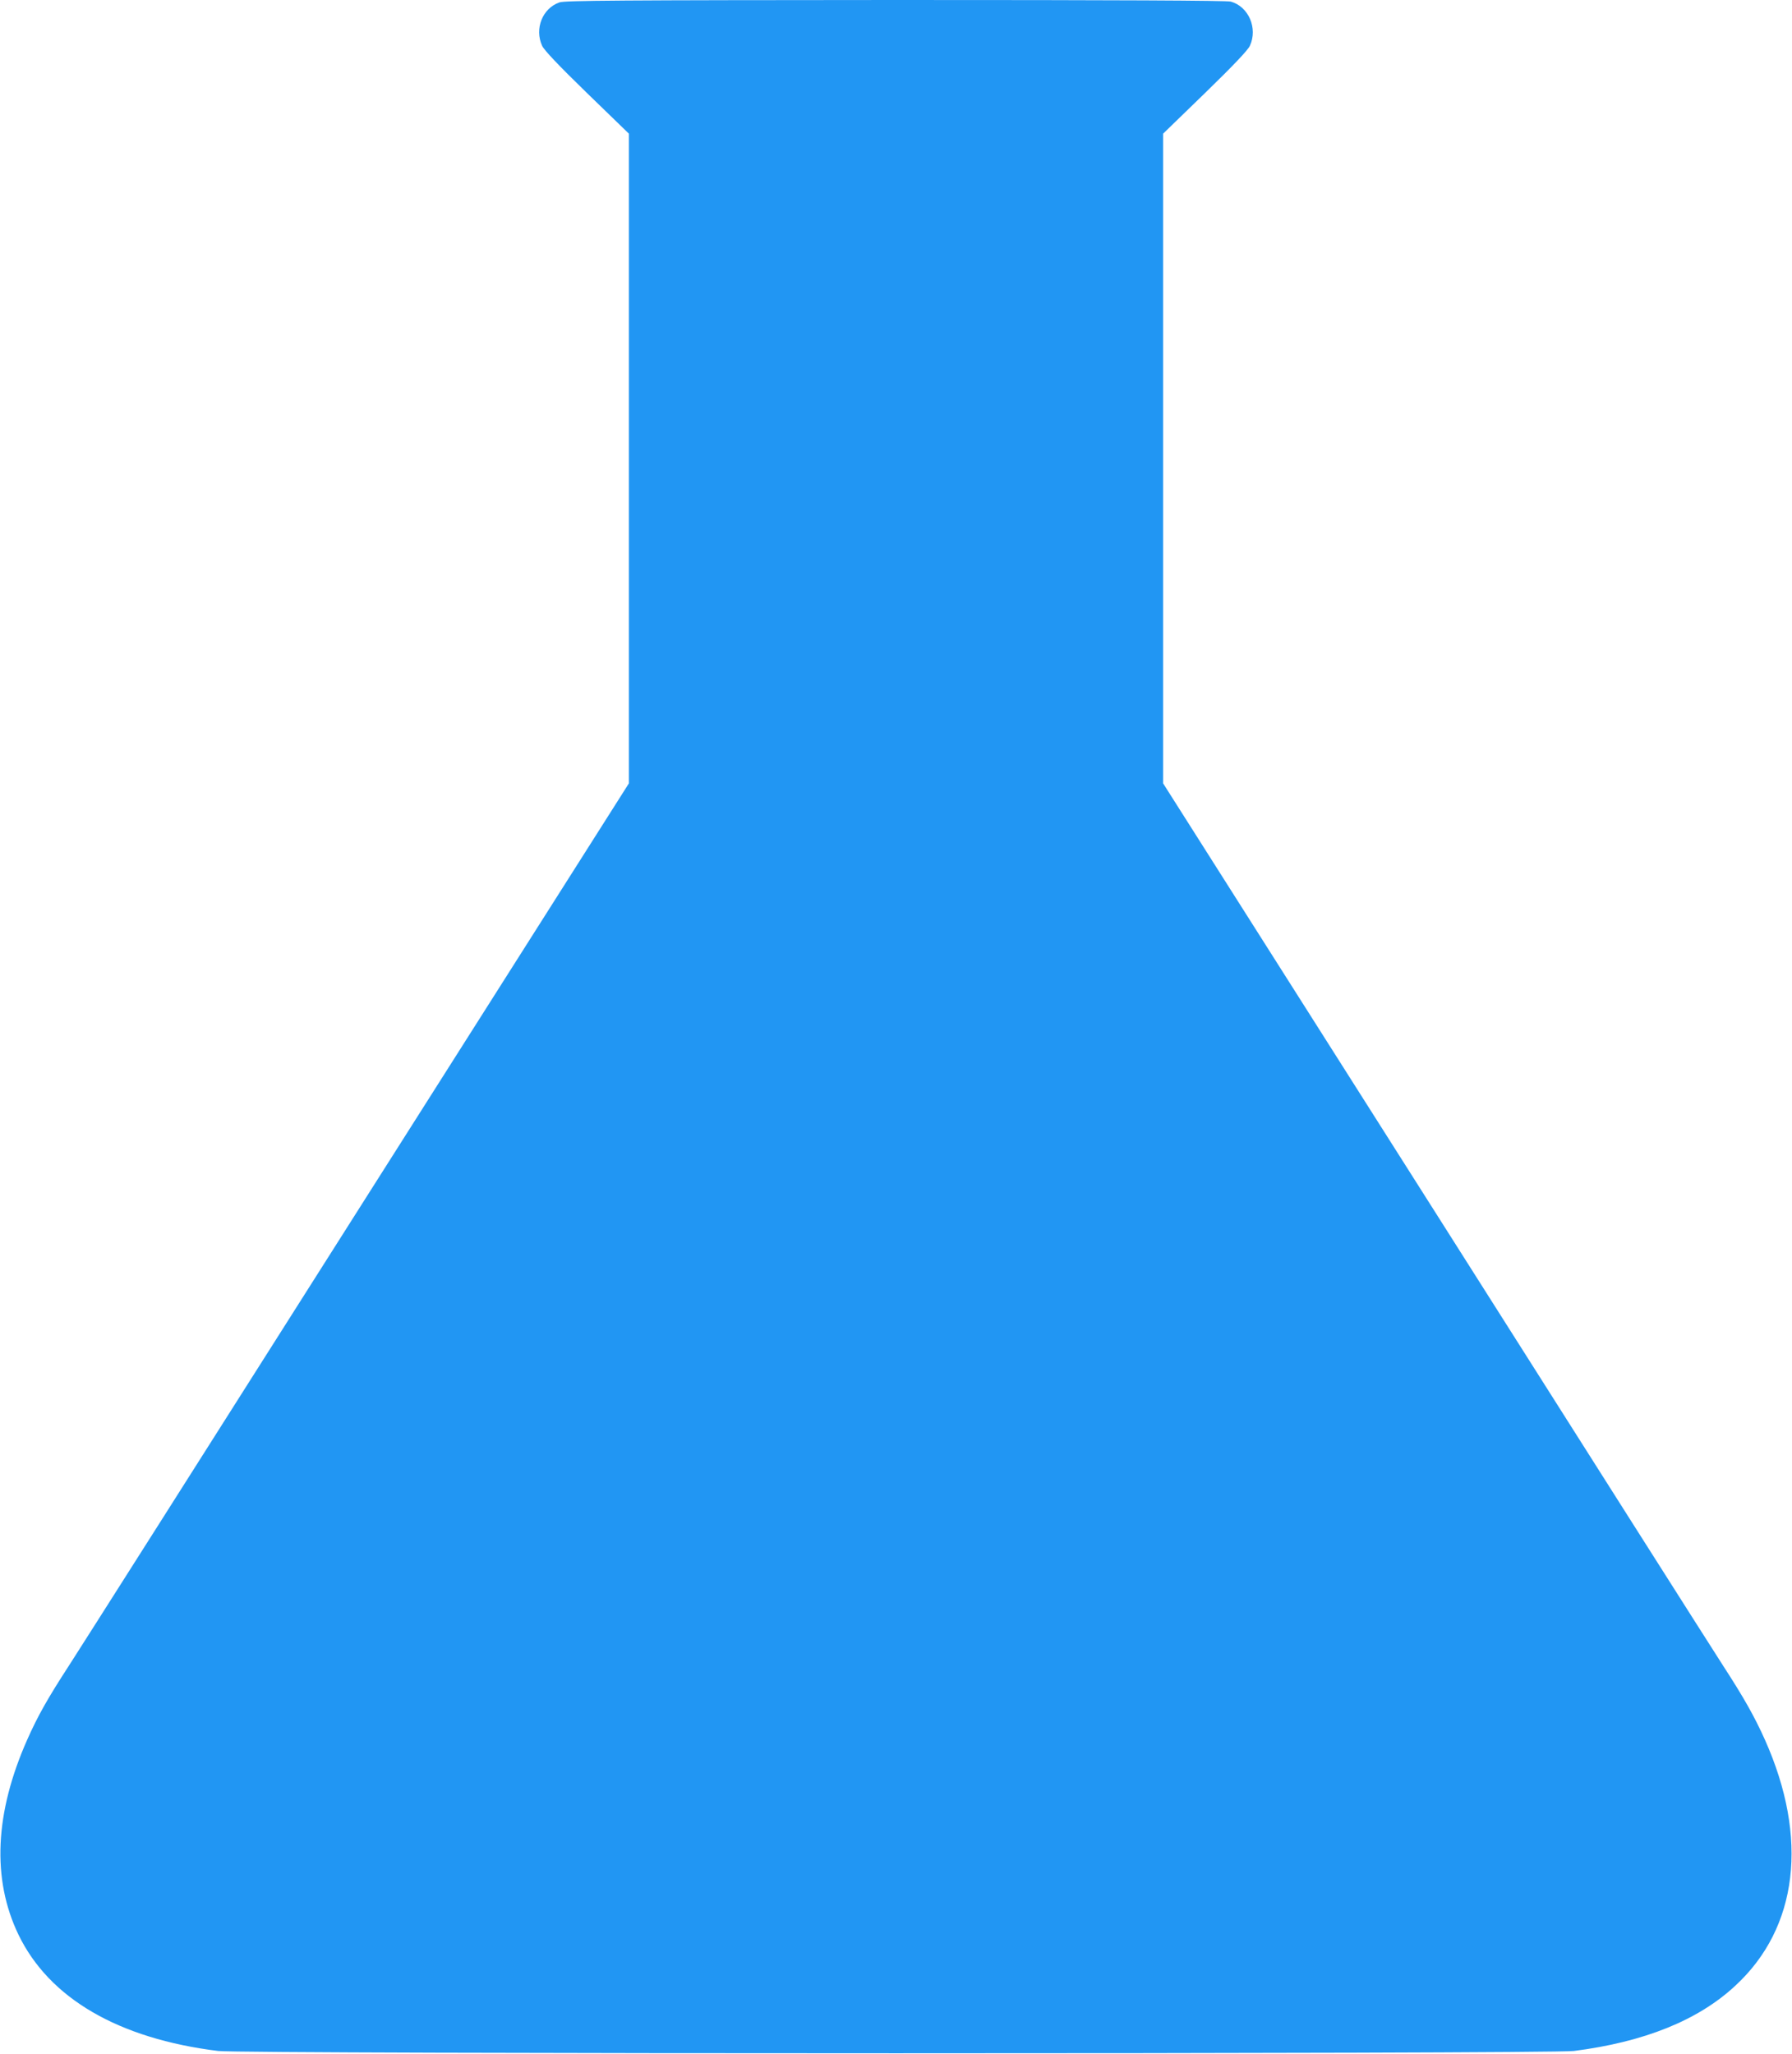
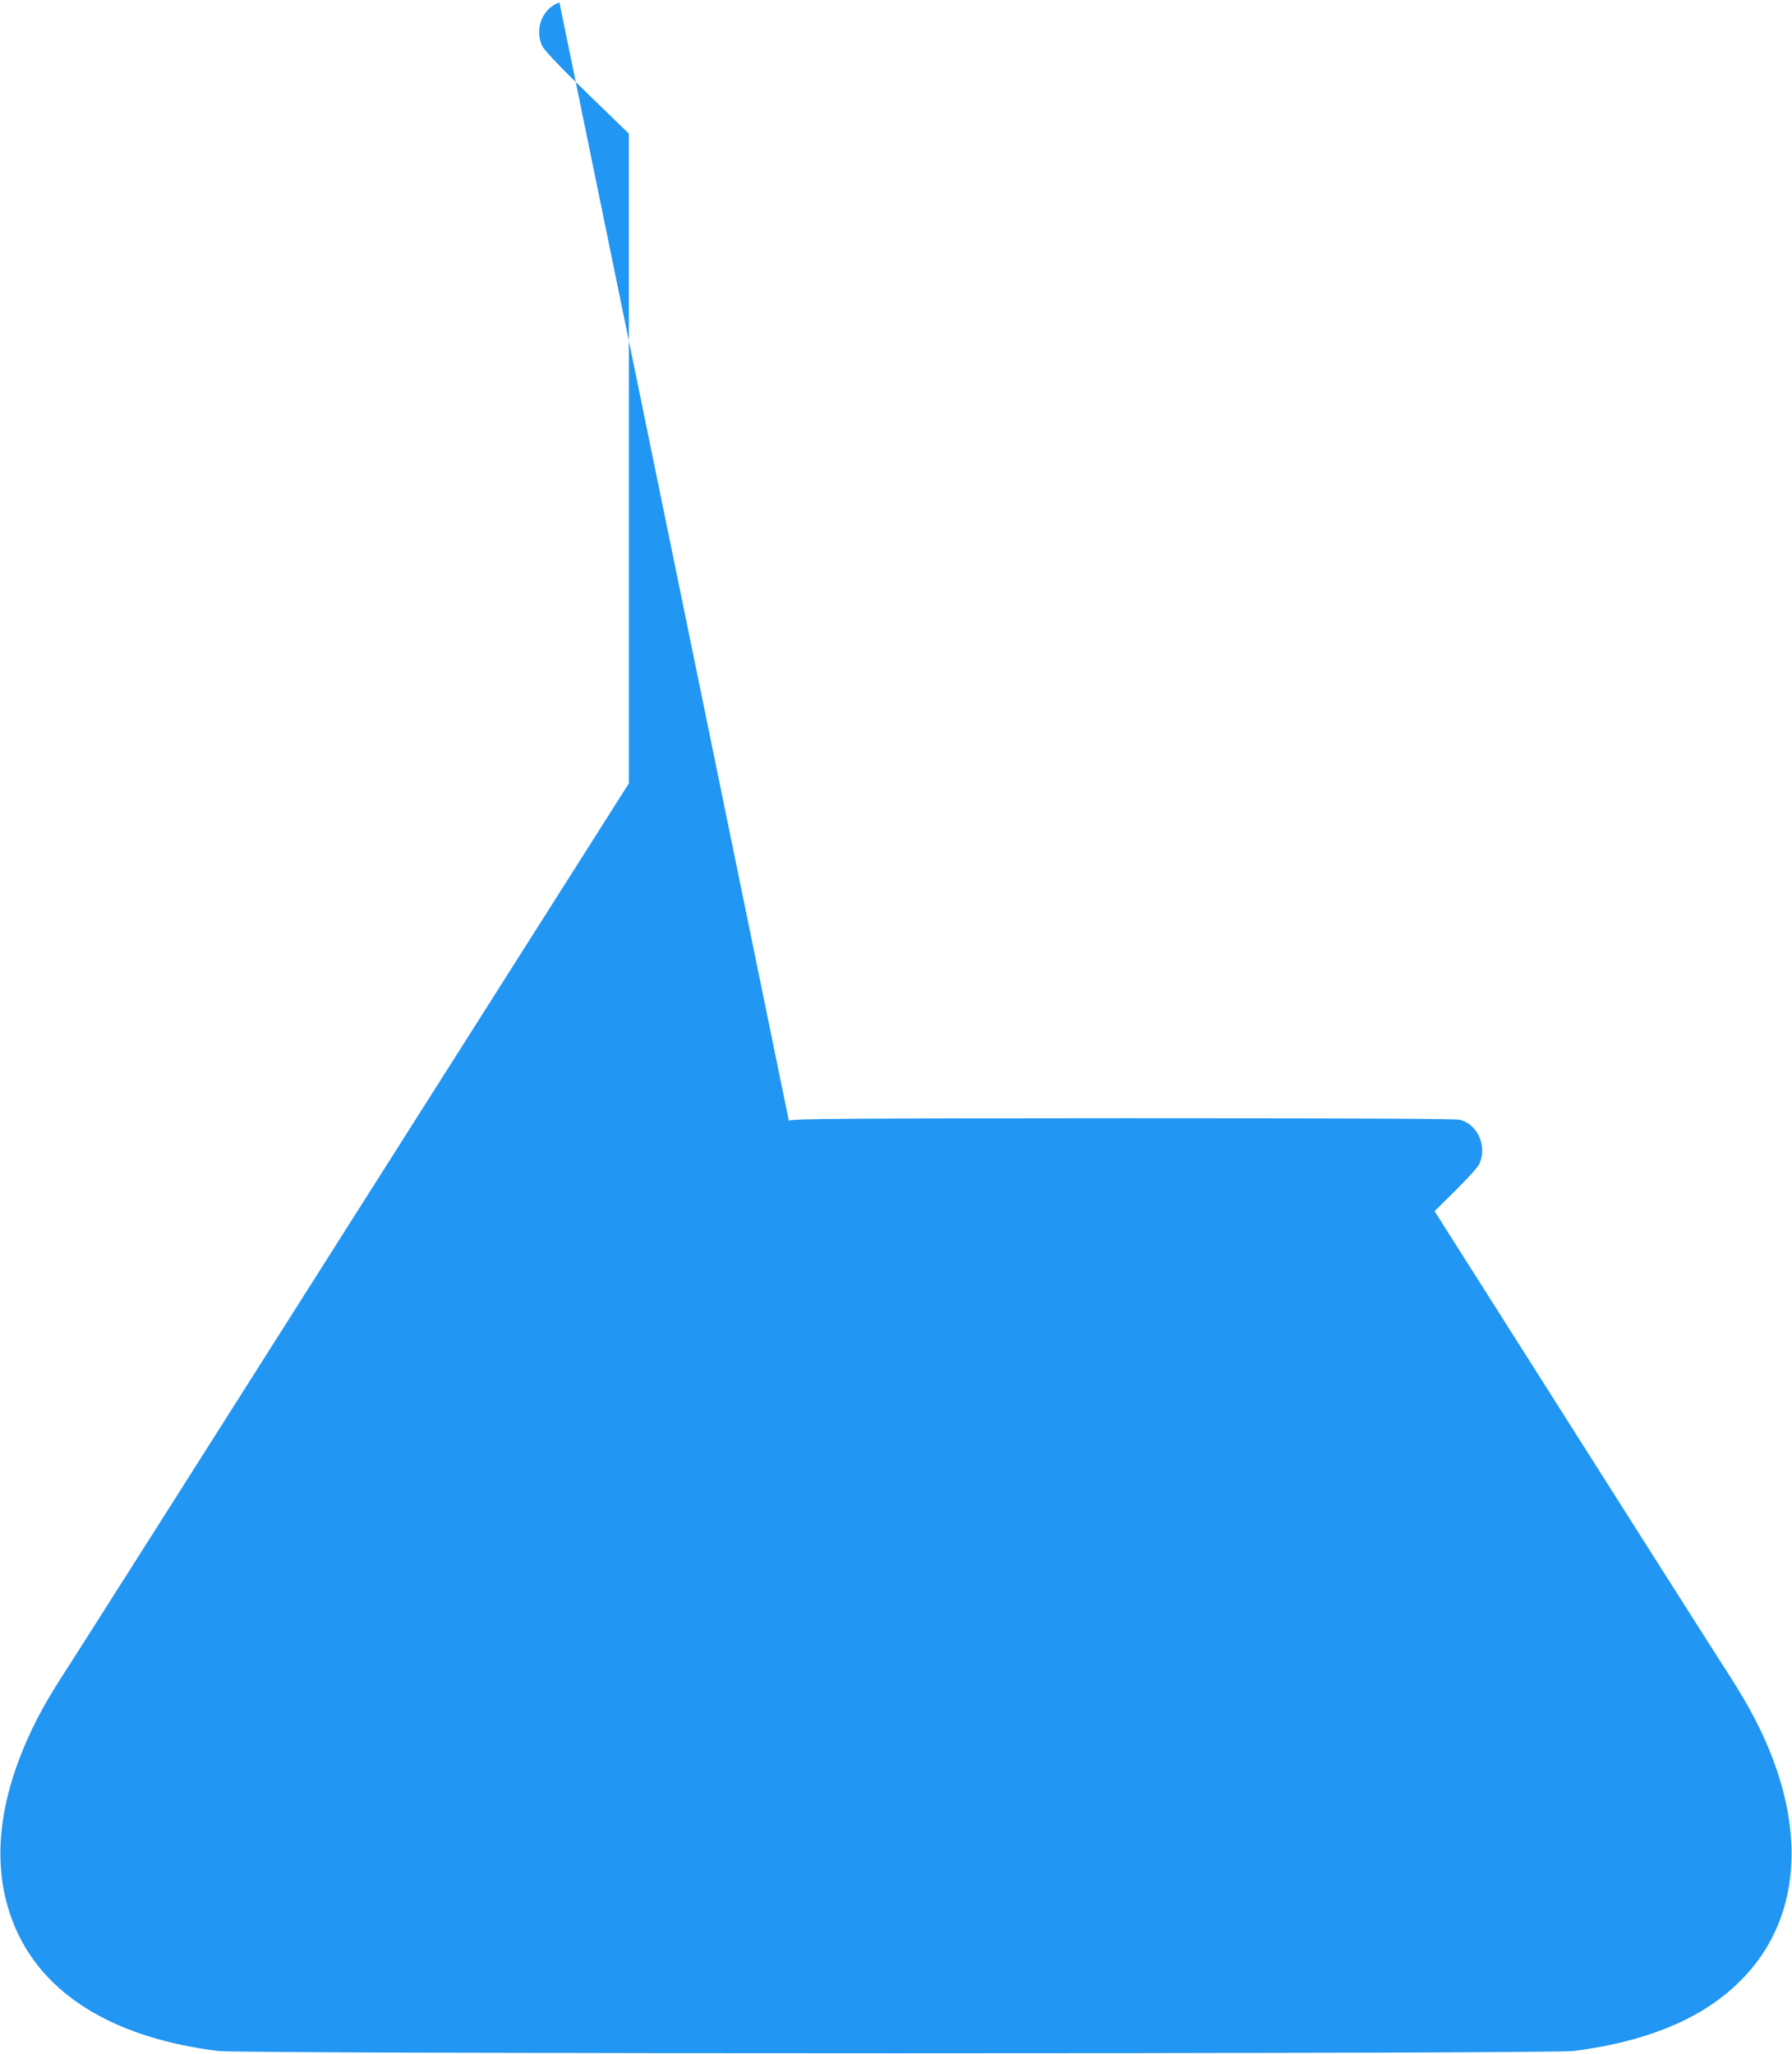
<svg xmlns="http://www.w3.org/2000/svg" version="1.0" width="1117pt" height="1280pt" viewBox="0 0 1117 1280" preserveAspectRatio="xMidYMid meet">
  <g transform="translate(0,1280) scale(0.1,-0.1)" fill="#2196f3" stroke="none">
-     <path d="M3487 12785 c-106 -37 -156 -164 -108 -270 12 -27 102 -122 279 -294 l262 -254 0 -2024 0 -2025 -1692 -2666 c-930 -1467 -1739 -2741 -1798 -2832 -132 -203 -195 -315 -259 -459 -204 -458 -223 -871 -56 -1218 192 -397 623 -648 1245 -725 156 -19 8296 -19 8450 0 439 56 775 191 1007 407 391 361 458 920 184 1533 -65 145 -133 265 -261 462 -59 91 -868 1365 -1798 2832 l-1692 2666 0 2025 0 2024 262 254 c177 172 267 267 279 294 50 109 -8 244 -119 275 -25 7 -708 10 -2092 10 -1715 -1 -2061 -3 -2093 -15z" />
+     <path d="M3487 12785 c-106 -37 -156 -164 -108 -270 12 -27 102 -122 279 -294 l262 -254 0 -2024 0 -2025 -1692 -2666 c-930 -1467 -1739 -2741 -1798 -2832 -132 -203 -195 -315 -259 -459 -204 -458 -223 -871 -56 -1218 192 -397 623 -648 1245 -725 156 -19 8296 -19 8450 0 439 56 775 191 1007 407 391 361 458 920 184 1533 -65 145 -133 265 -261 462 -59 91 -868 1365 -1798 2832 c177 172 267 267 279 294 50 109 -8 244 -119 275 -25 7 -708 10 -2092 10 -1715 -1 -2061 -3 -2093 -15z" />
  </g>
</svg>